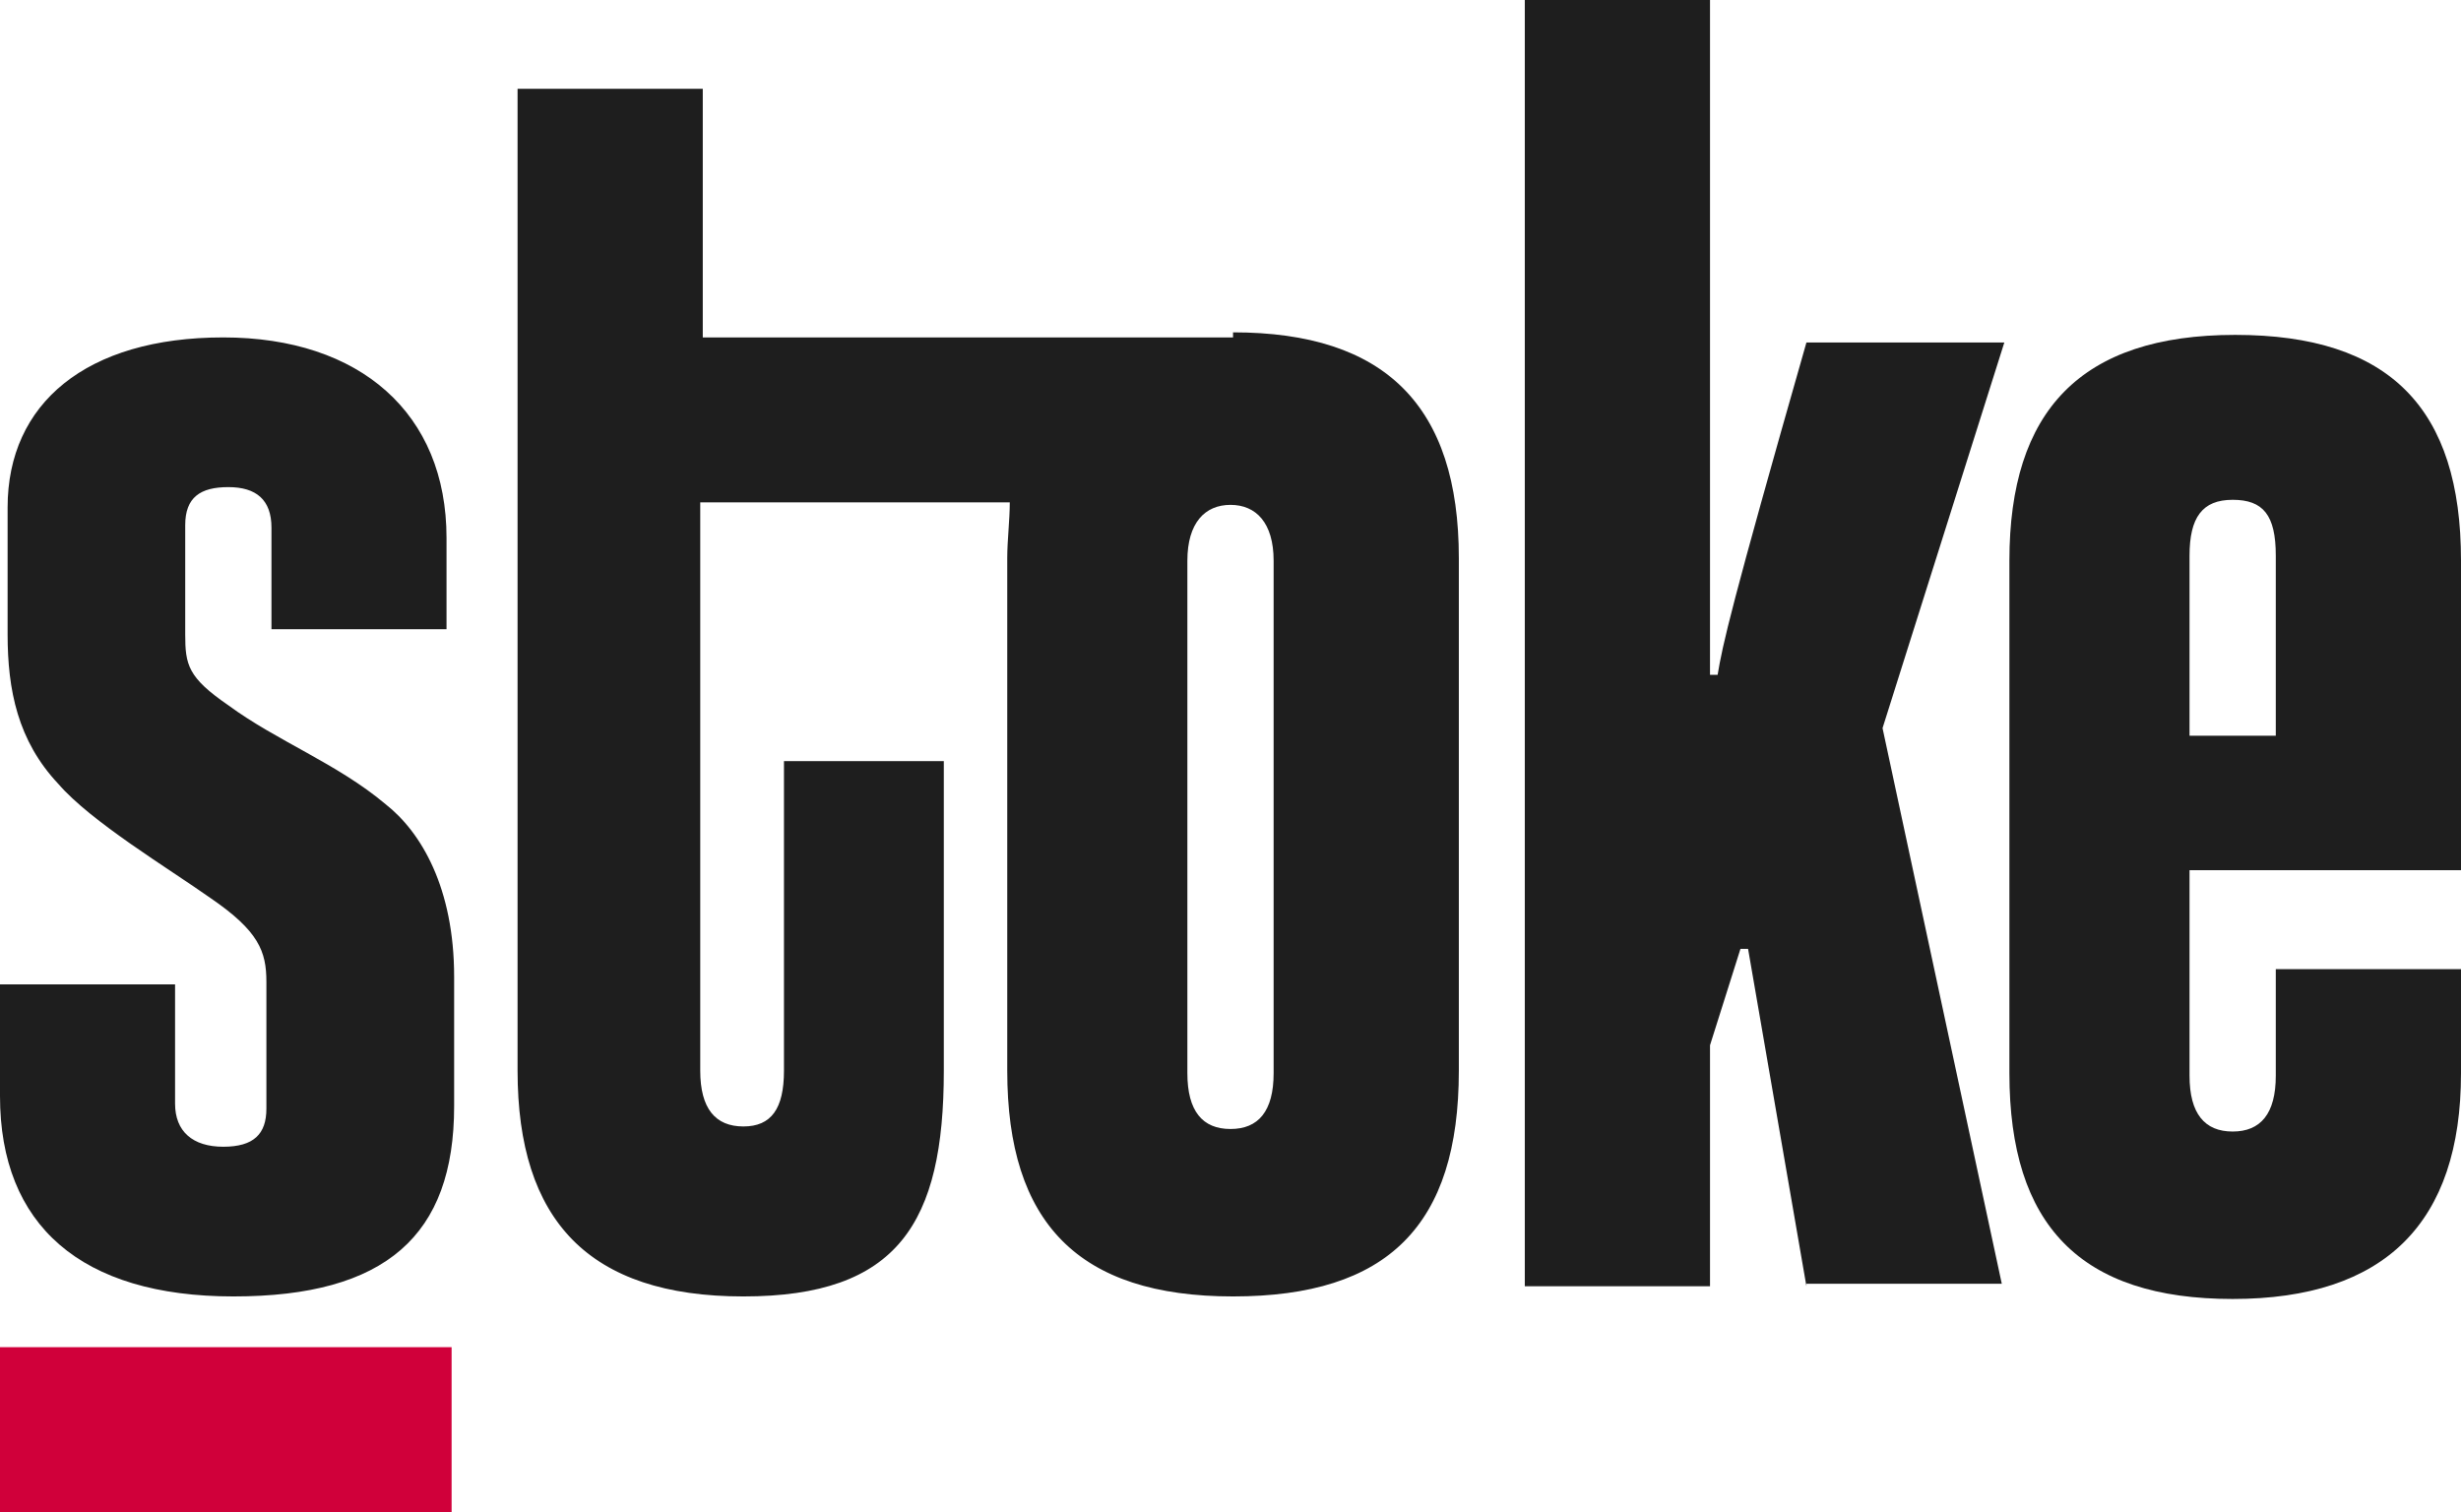
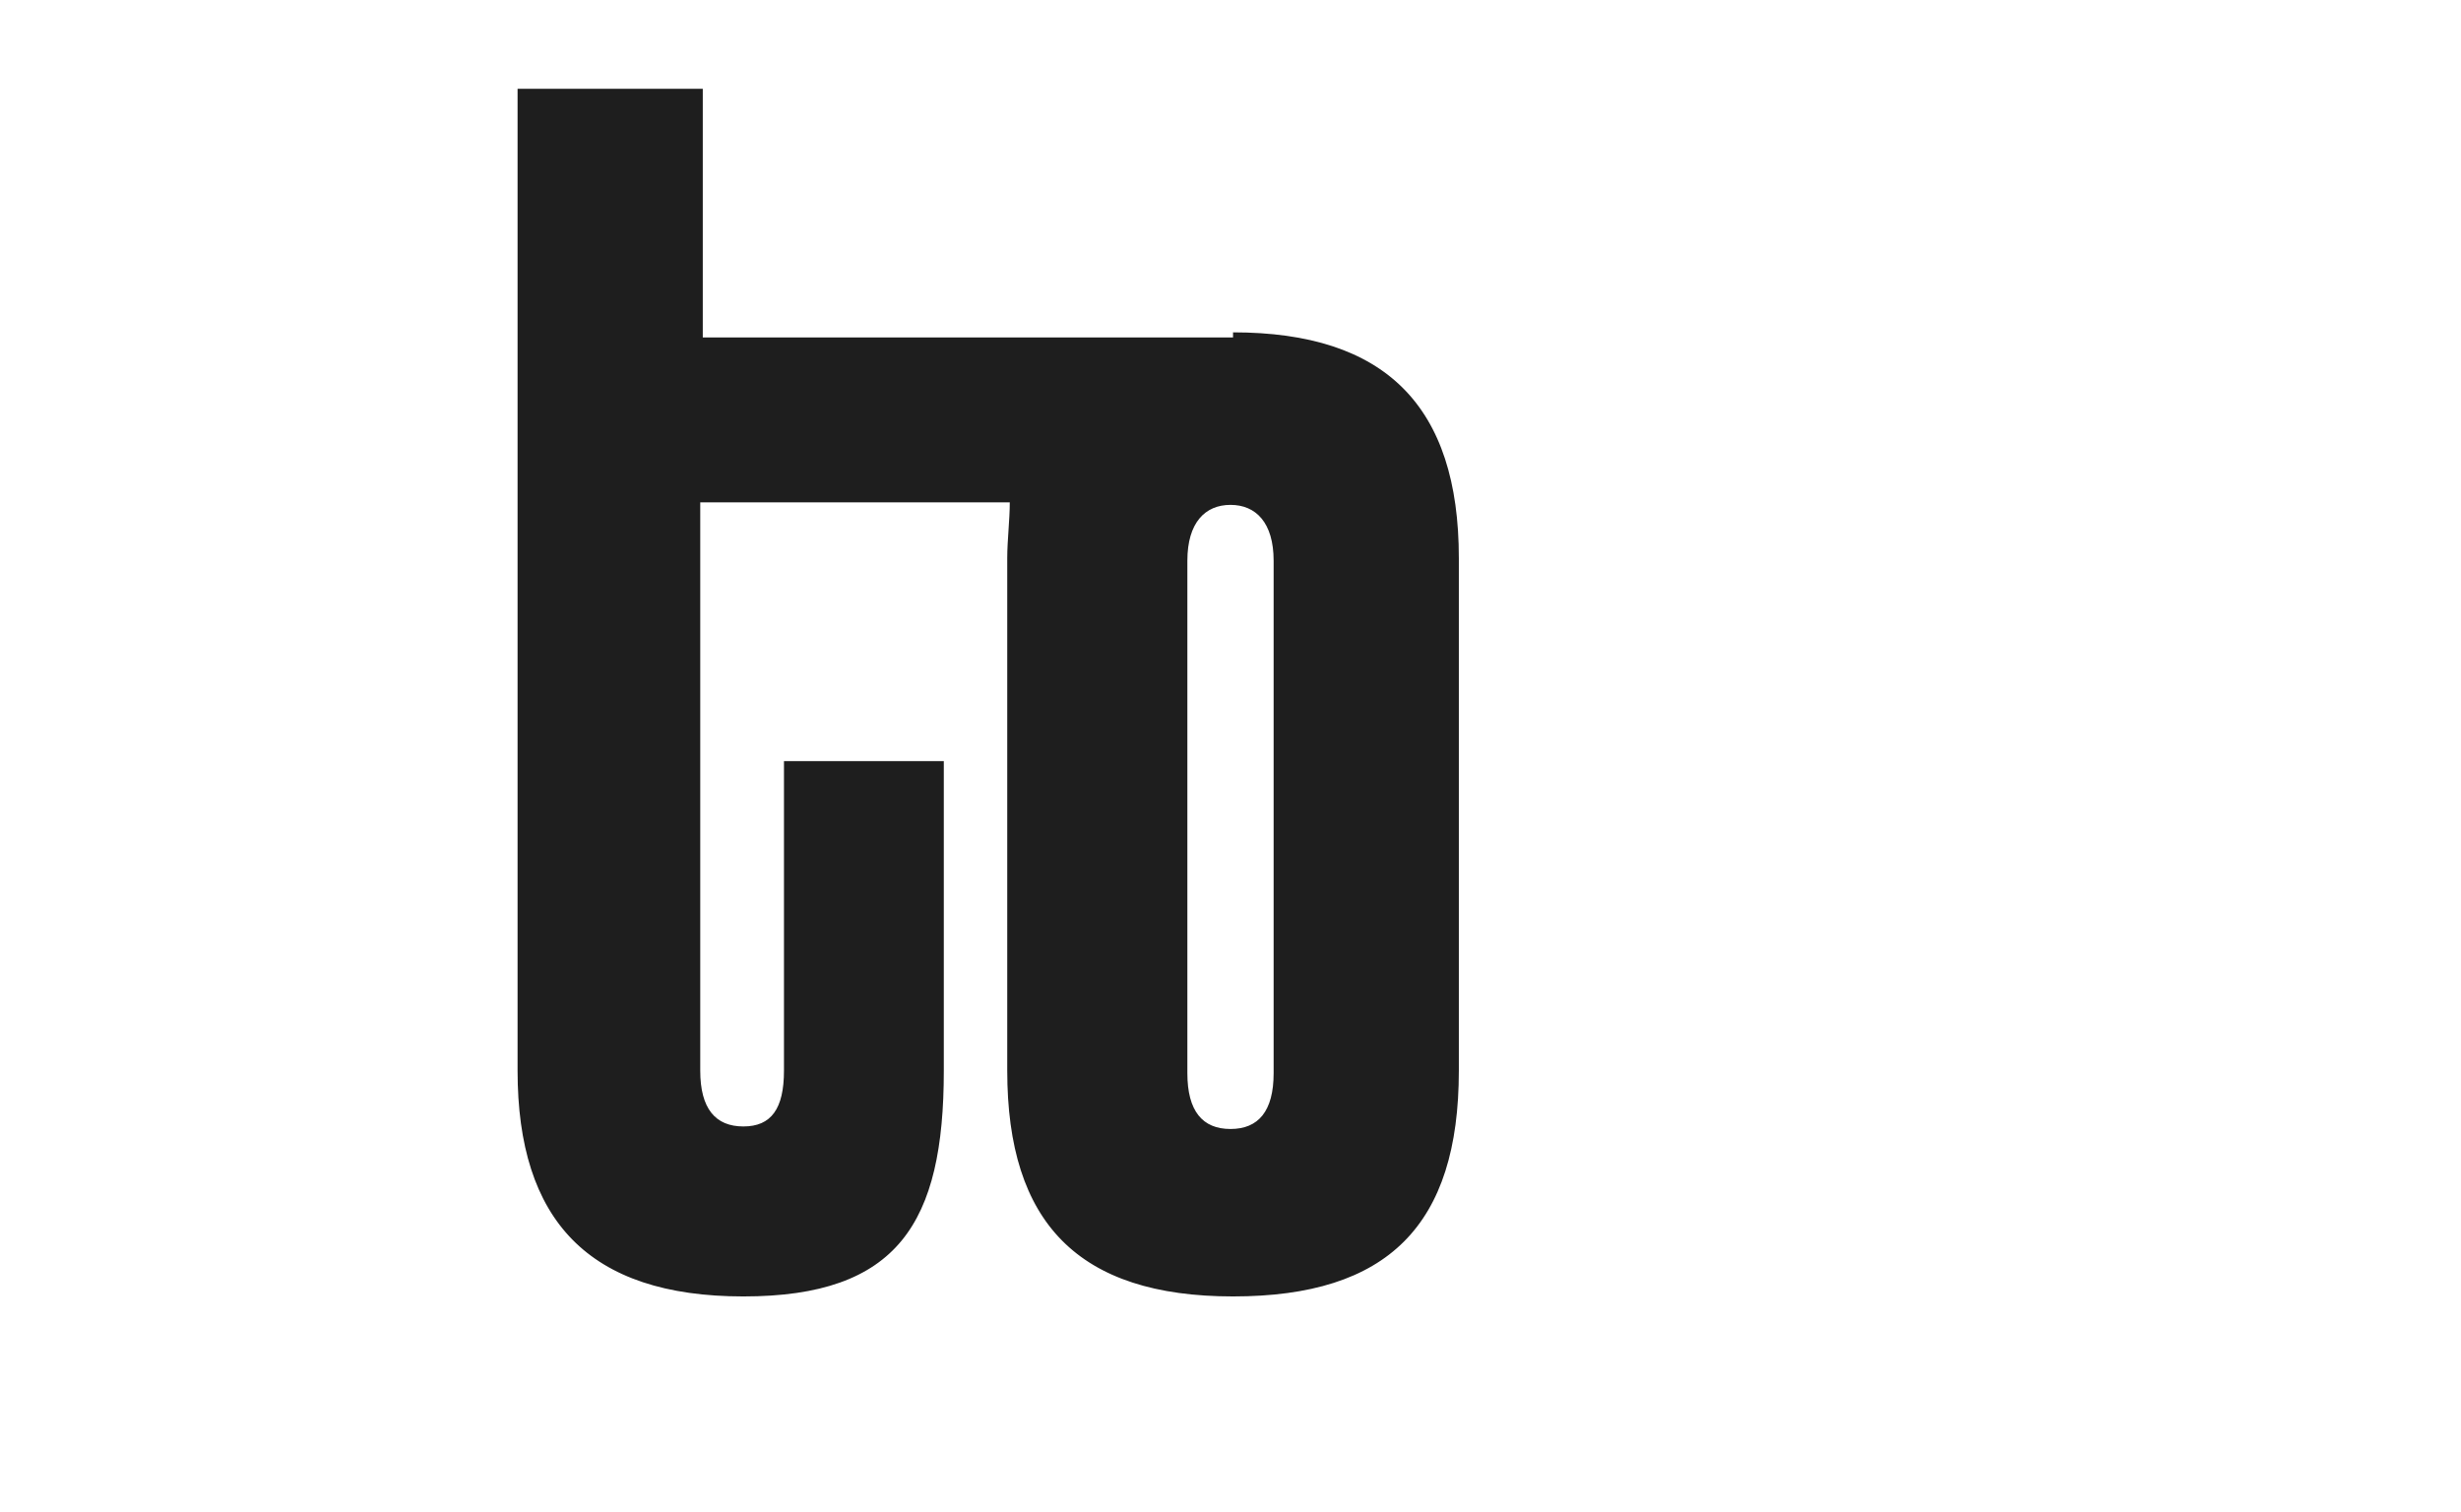
<svg xmlns="http://www.w3.org/2000/svg" id="Ebene_1" version="1.1" viewBox="0 0 97 59.6">
  <defs>
    <style>
      .st0 {
        fill: #1e1e1e;
      }

      .st1 {
        fill: #d0003a;
      }
    </style>
  </defs>
-   <path class="st0" d="M10.7,24.8v-4c0-1.1-.6-1.6-1.7-1.6s-1.7.4-1.7,1.5v4.3c0,1.2.1,1.7,1.7,2.8,1.9,1.4,4.3,2.3,6.2,3.9,1.4,1.1,2.7,3.3,2.7,6.8v5.1c0,5.1-2.7,7.5-8.7,7.5S0,48.3,0,43.2v-4.4h6.9v4.7c0,1.1.7,1.7,1.9,1.7s1.7-.5,1.7-1.5v-5c0-1.2-.3-2-2.2-3.3-1.7-1.2-4.7-3-6-4.5-1.6-1.7-2-3.7-2-5.9v-5c0-4.1,3.1-6.7,8.5-6.7s8.8,3,8.8,7.9v3.6h-6.9Z" />
  <path class="st0" d="M48.6,13.3h-20.9V3.5h-7.3v38.7c0,5.9,2.8,8.9,8.9,8.9s7.9-2.9,7.9-8.9v-12.2h-6.3v12.2c0,1.5-.5,2.2-1.6,2.2s-1.7-.7-1.7-2.2v-22.4h12.2c0,.7-.1,1.5-.1,2.2v20.2c0,6,2.8,8.9,8.9,8.9s8.9-2.8,8.9-8.9v-20.2c0-6-2.9-8.9-8.9-8.9h0ZM50.2,42.3c0,1.5-.6,2.2-1.7,2.2s-1.7-.7-1.7-2.2v-20.2c0-1.5.7-2.2,1.7-2.2s1.7.7,1.7,2.2v20.2Z" />
-   <path class="st0" d="M71.2,50.7l-2.3-13.3h-.3l-1.2,3.8v9.5h-7.3V0h7.3v26.6h.3c.2-1.2.5-2.6,3.5-13.1h7.8l-4.8,15.2,4.7,21.9h-7.7,0Z" />
-   <path class="st0" d="M97,42.3c0,5.9-3,8.9-9,8.9s-8.8-2.9-8.8-8.9v-20.2c0-5.9,2.8-8.9,8.9-8.9s8.9,2.9,8.9,8.9v12.2h-10.7v8.1c0,1.5.6,2.2,1.7,2.2s1.7-.7,1.7-2.2v-4.2h7.3v4.1ZM89.7,21.9c0-1.6-.5-2.2-1.7-2.2s-1.7.7-1.7,2.2v7.1h3.4v-7.1h0Z" />
-   <rect class="st1" y="53.1" width="17.8" height="6.5" />
</svg>